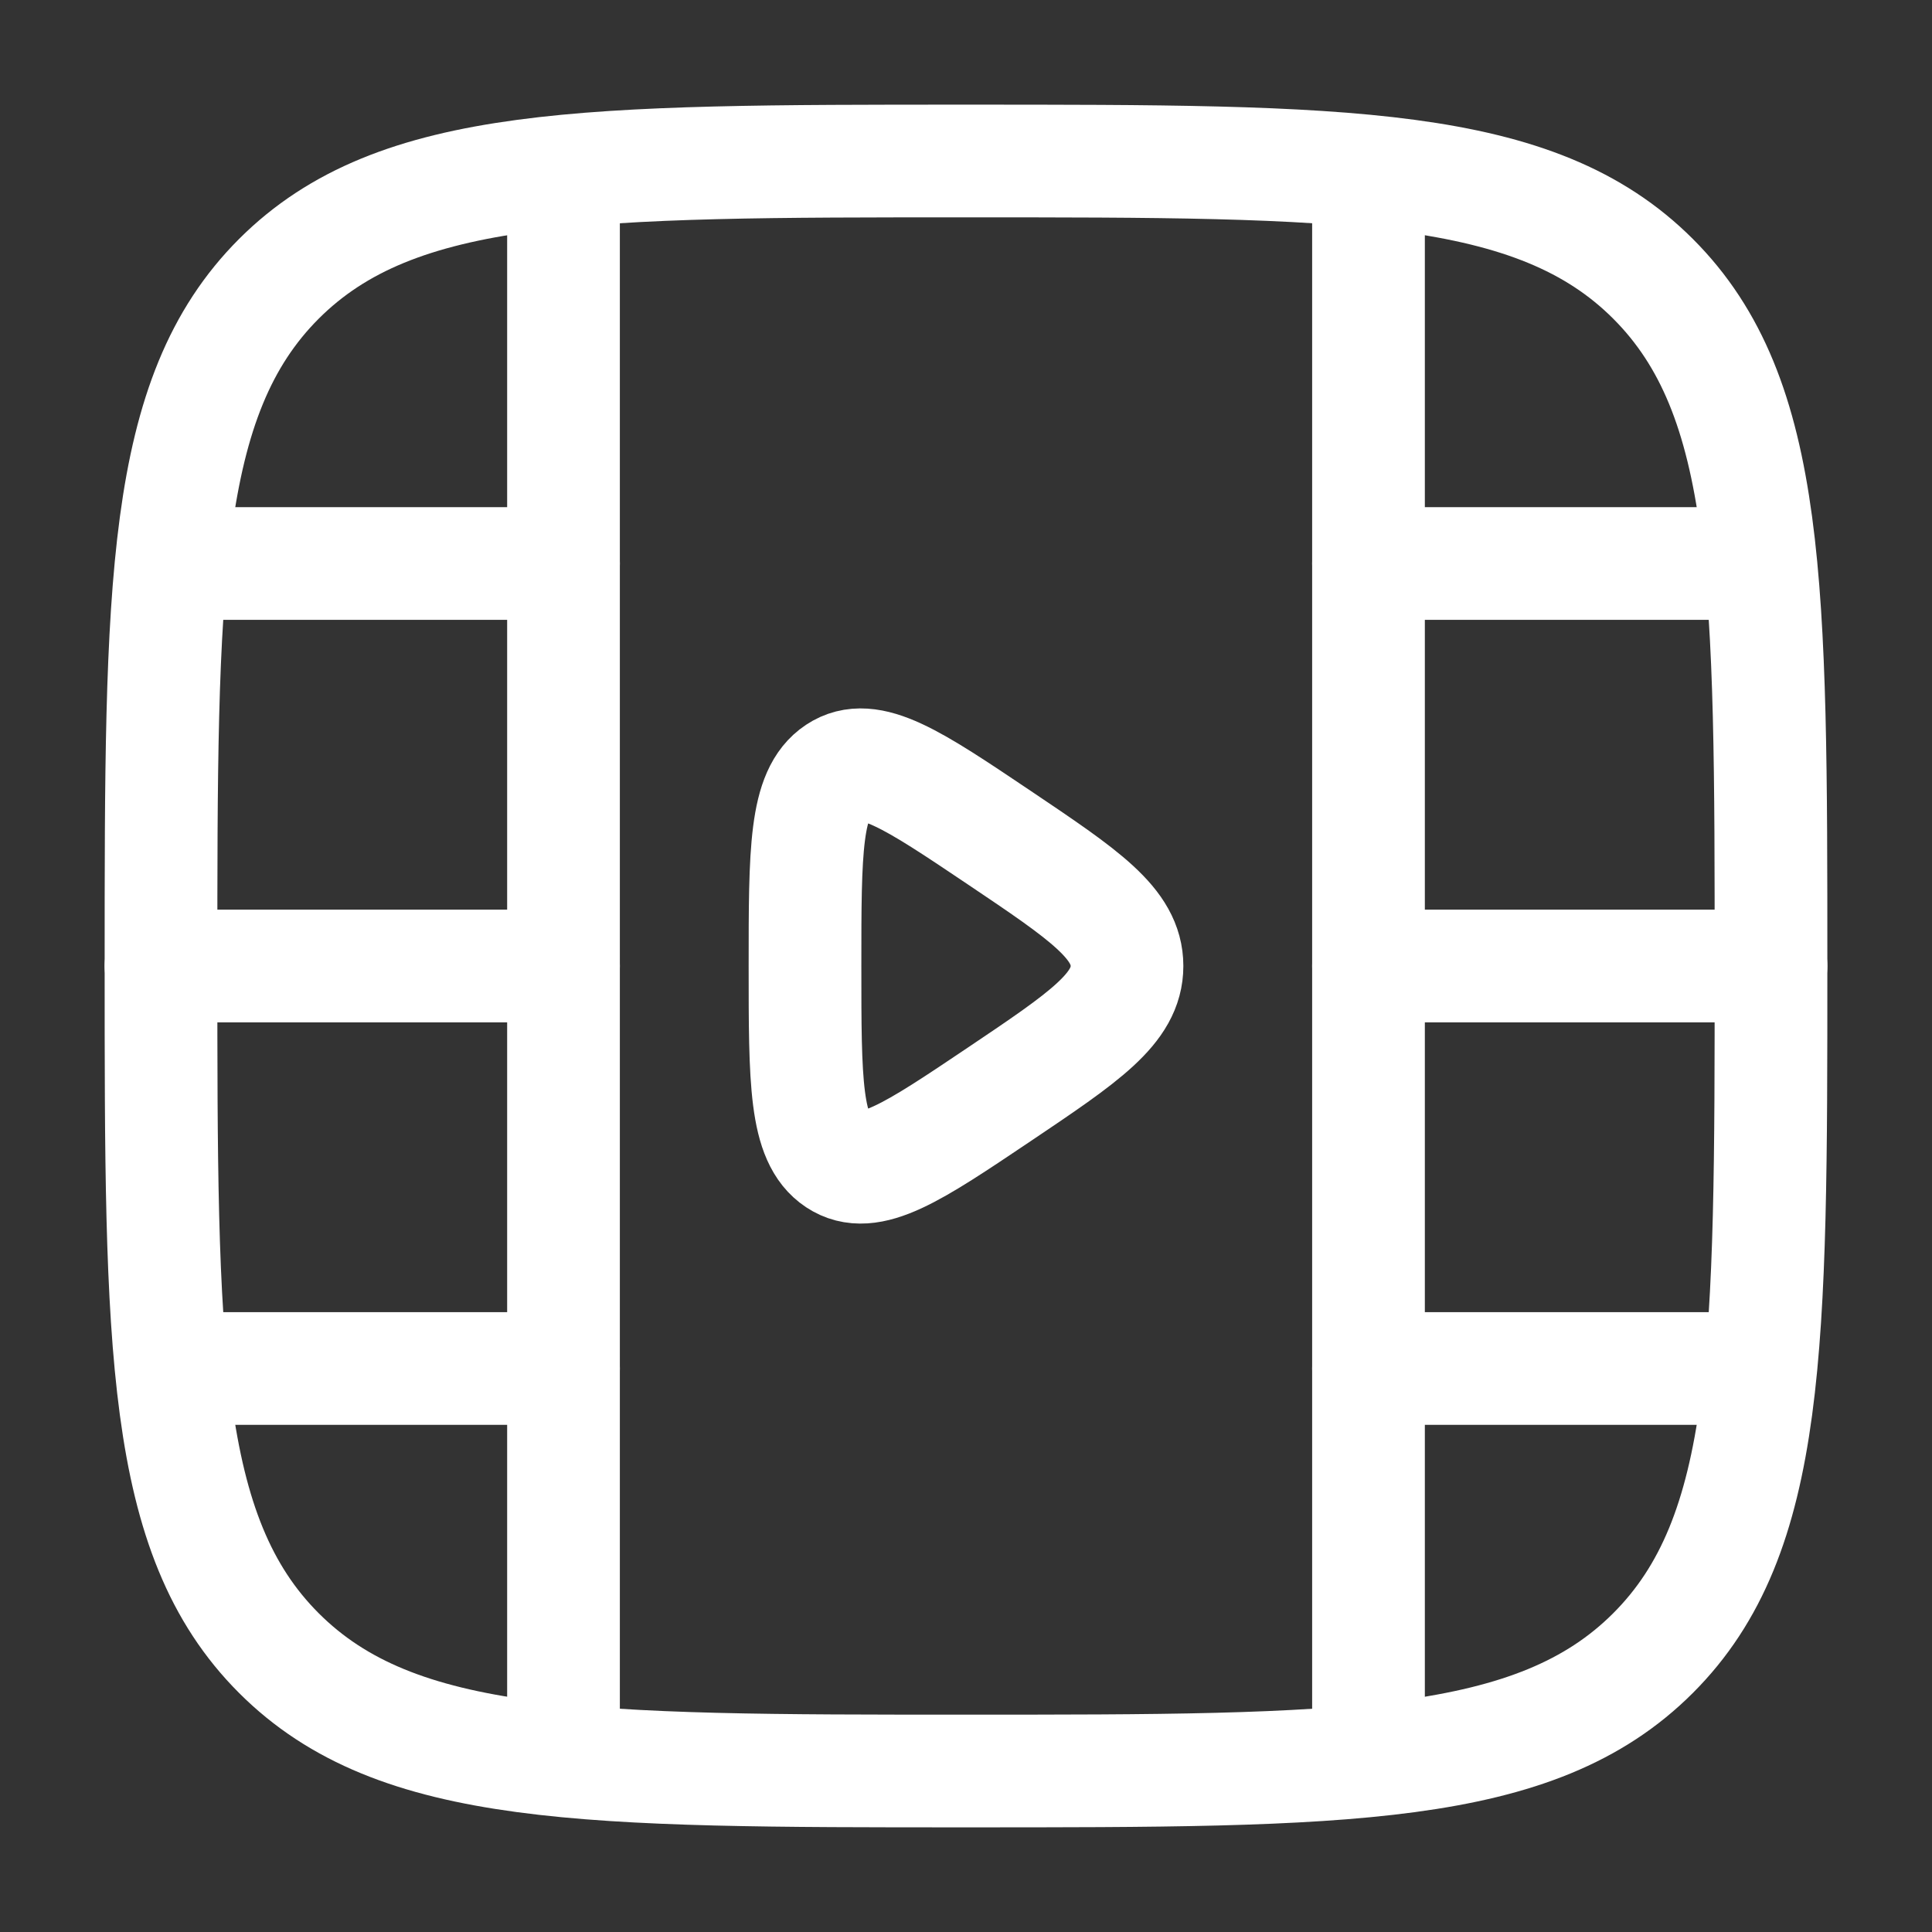
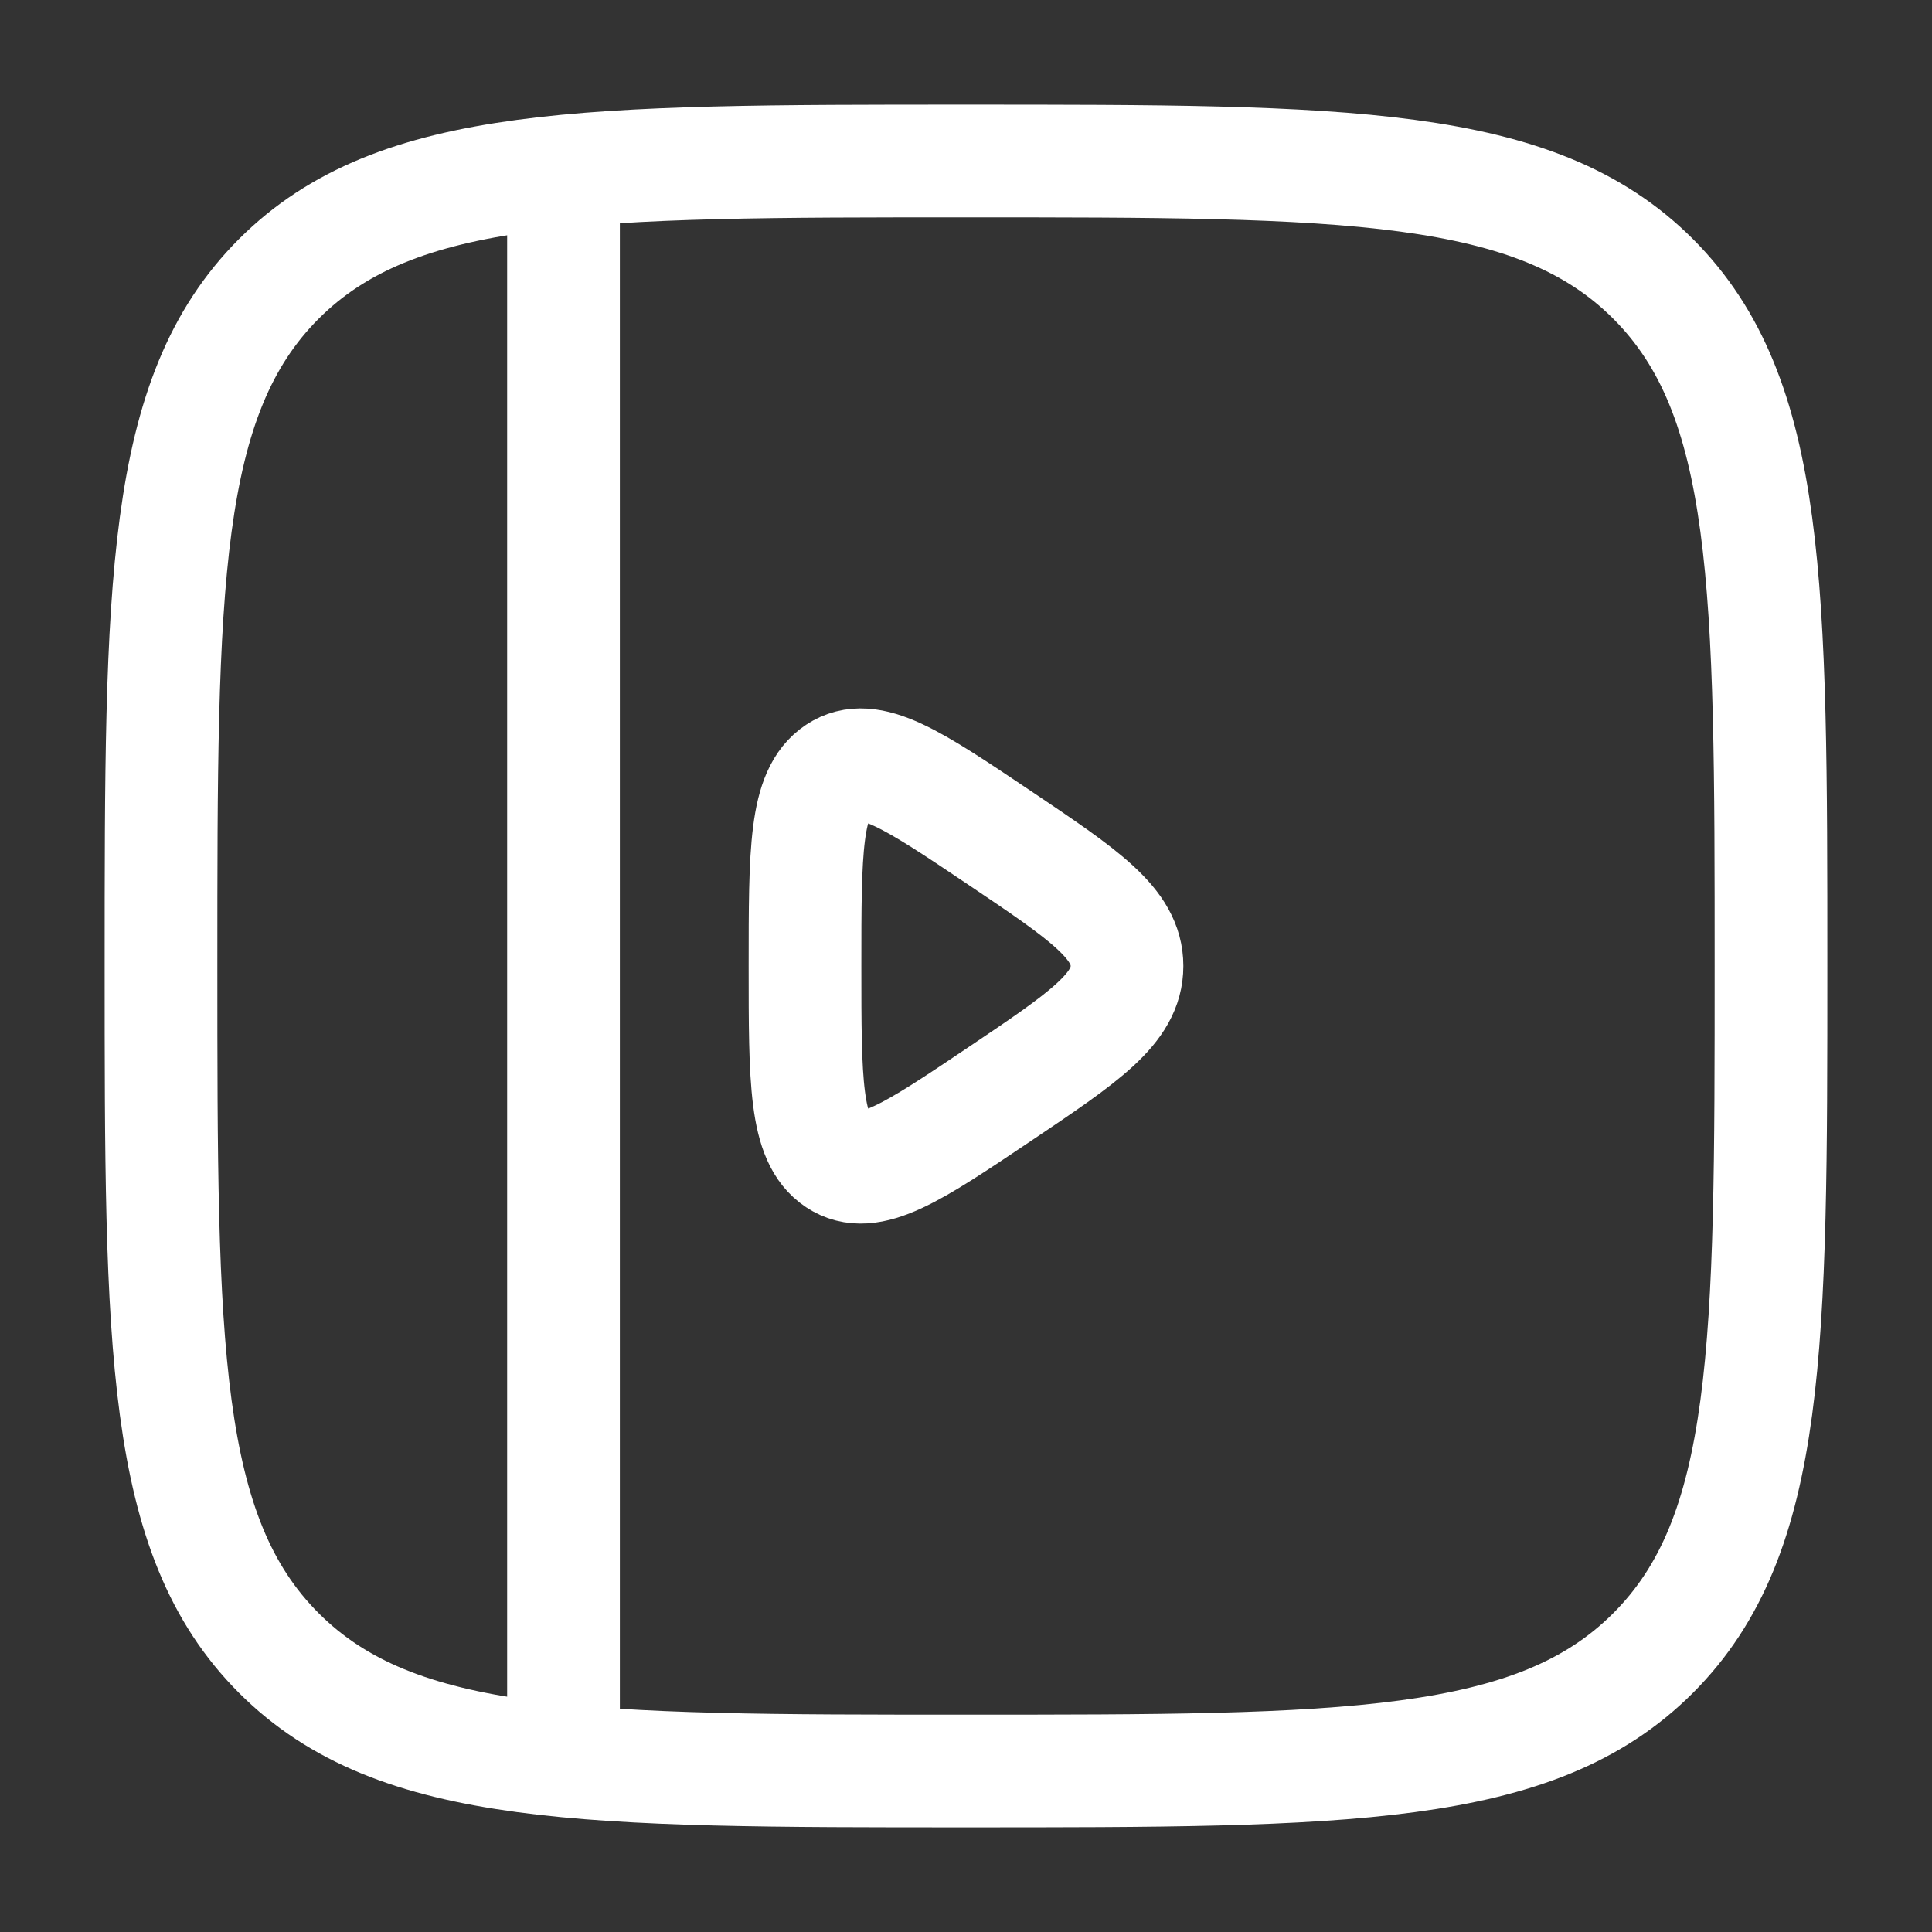
<svg xmlns="http://www.w3.org/2000/svg" width="24" height="24" viewBox="0 0 24 24" fill="none">
  <rect x="0" y="0" width="24" height="24" fill="#333333" stroke="none" />
  <path d="M2 12C2 7.286 2 4.929 3.464 3.464C4.929 2 7.286 2 12 2C16.714 2 19.071 2 20.535 3.464C22 4.929 22 7.286 22 12C22 16.714 22 19.071 20.535 20.535C19.071 22 16.714 22 12 22C7.286 22 4.929 22 3.464 20.535C2 19.071 2 16.714 2 12Z" stroke="white" stroke-width="1.4" />
-   <path d="M17 2.5V21.5" stroke="white" stroke-width="1.4" stroke-linecap="round" />
  <path d="M7 2.5V21.5" stroke="white" stroke-width="1.4" stroke-linecap="round" />
-   <path d="M2 12H7M22 12H17" stroke="white" stroke-width="1.4" stroke-linecap="round" />
-   <path d="M2.5 7H7M21.5 7H17" stroke="white" stroke-width="1.4" stroke-linecap="round" />
-   <path d="M2.5 17H7M21.5 17H17" stroke="white" stroke-width="1.4" stroke-linecap="round" />
  <path d="M14 12C14 11.472 13.47 11.116 12.411 10.404C11.338 9.683 10.801 9.322 10.4 9.587C10 9.852 10 10.568 10 12C10 13.432 10 14.148 10.4 14.413C10.801 14.678 11.338 14.317 12.411 13.596C13.47 12.884 14 12.528 14 12Z" stroke="white" stroke-width="1.4" stroke-linecap="round" />
</svg>